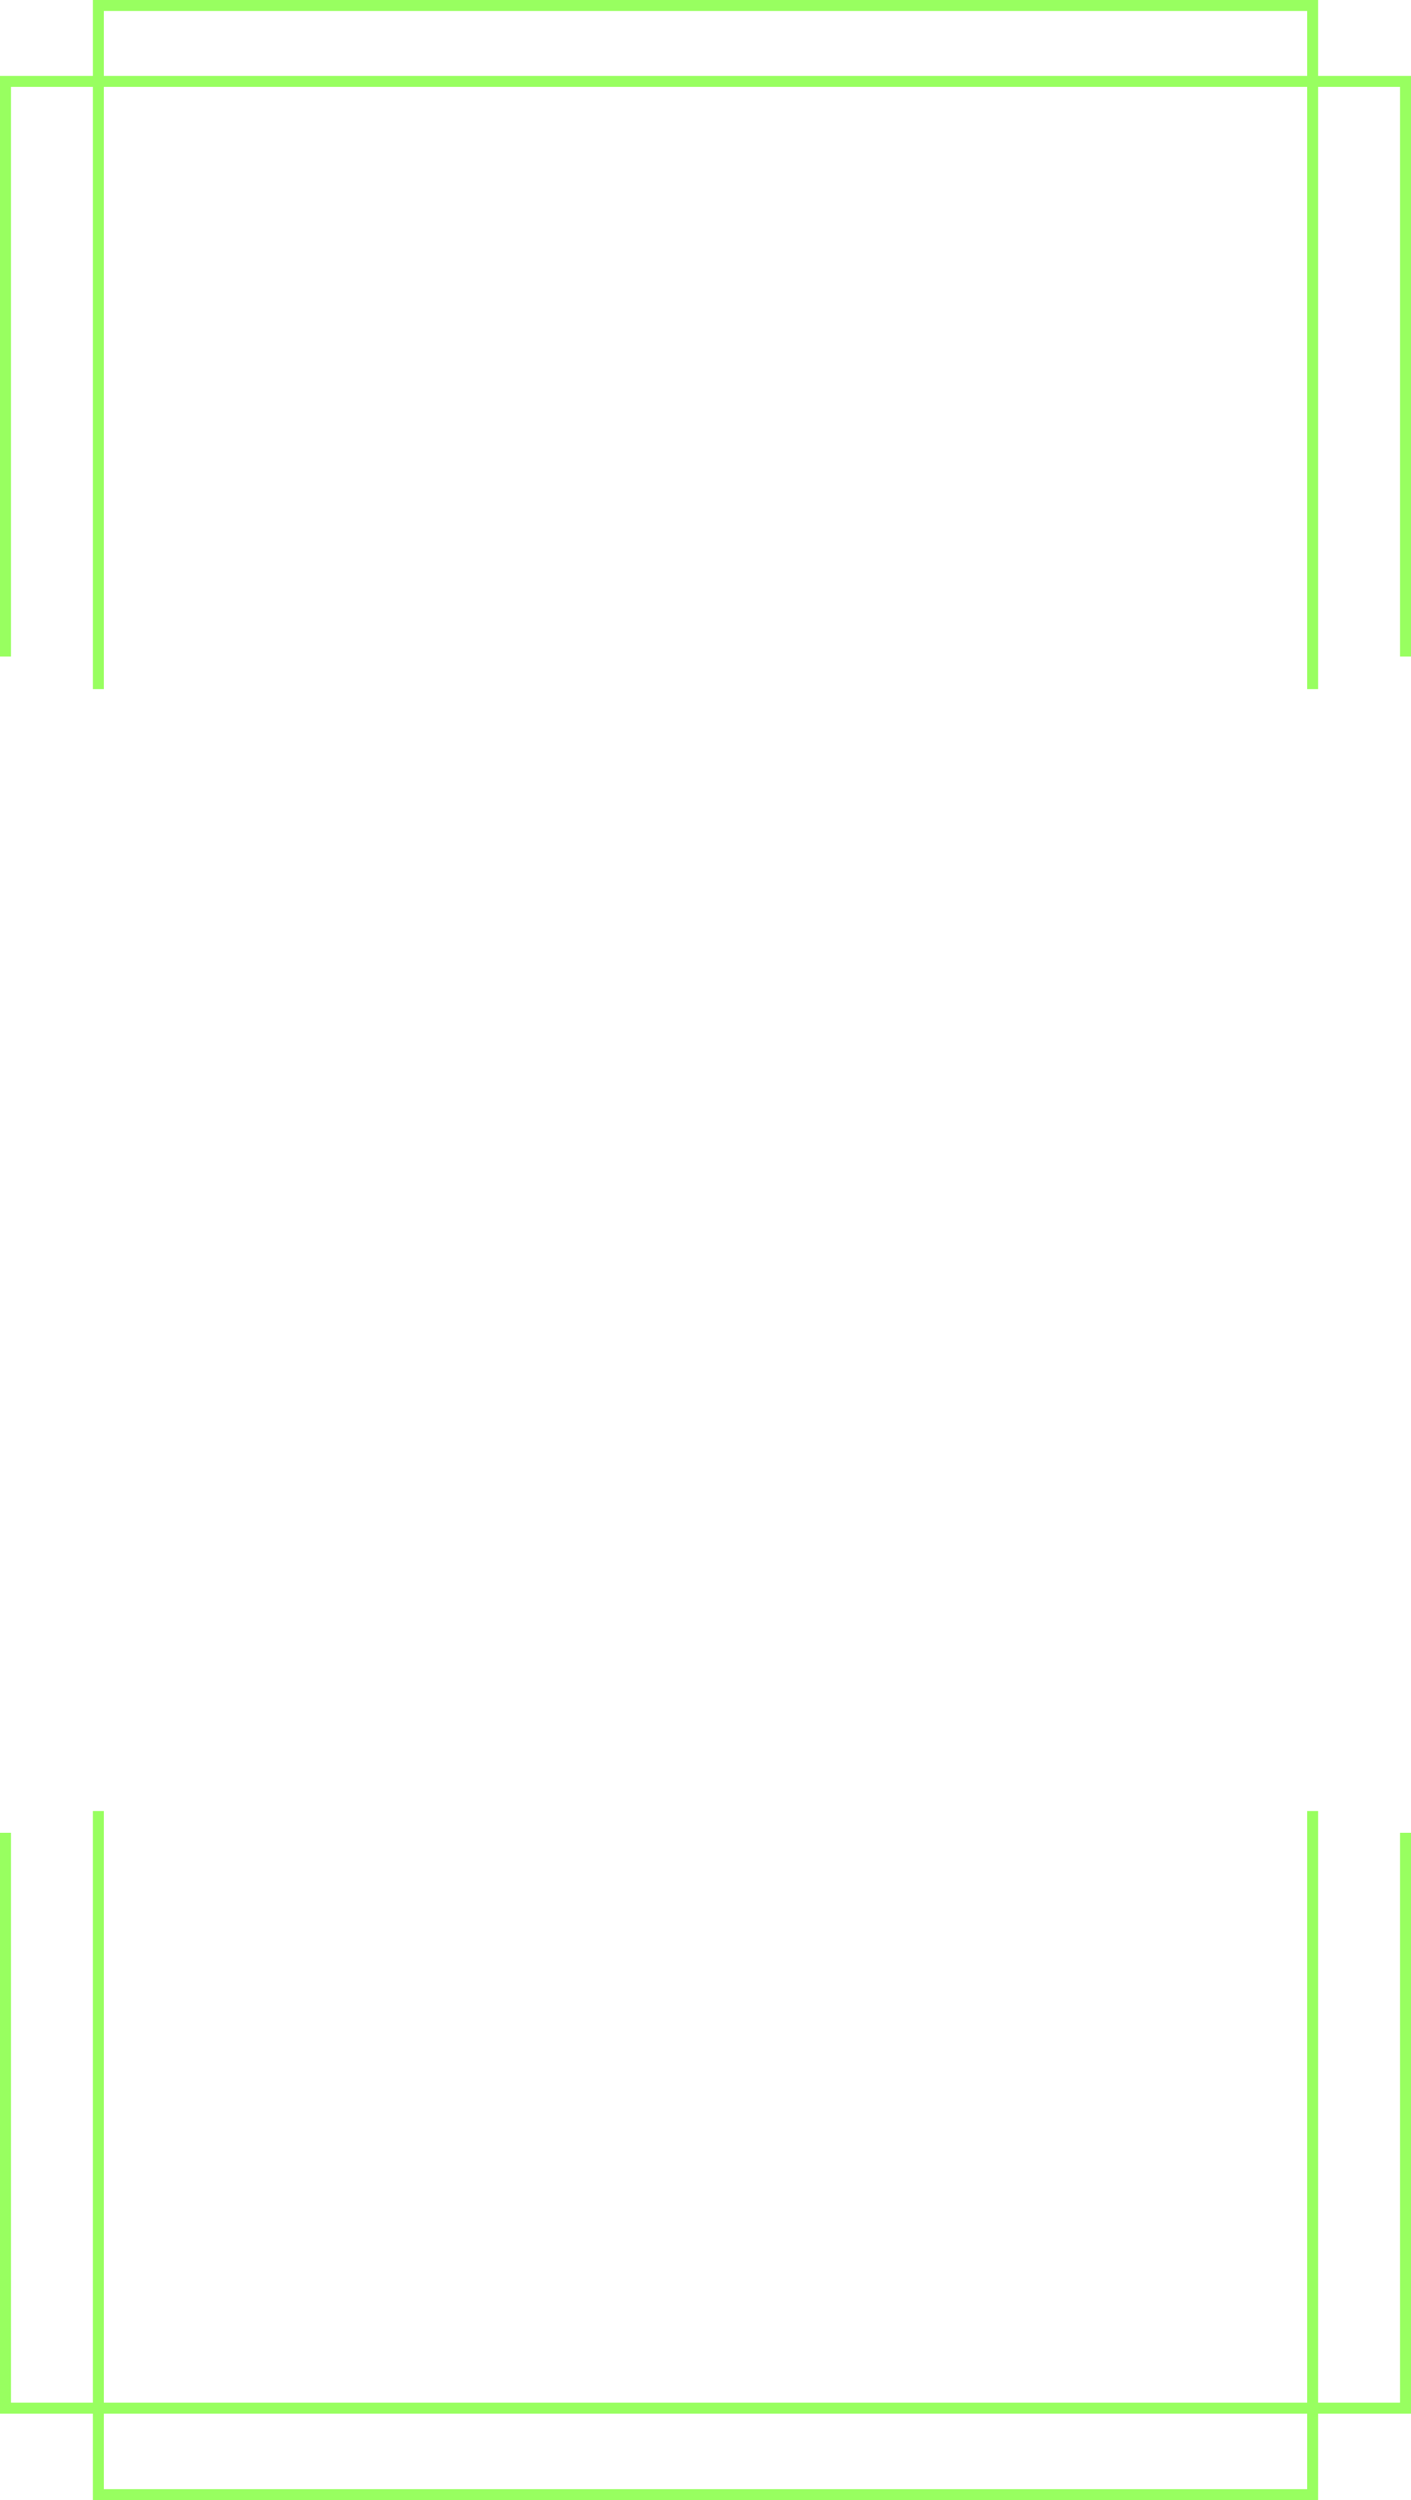
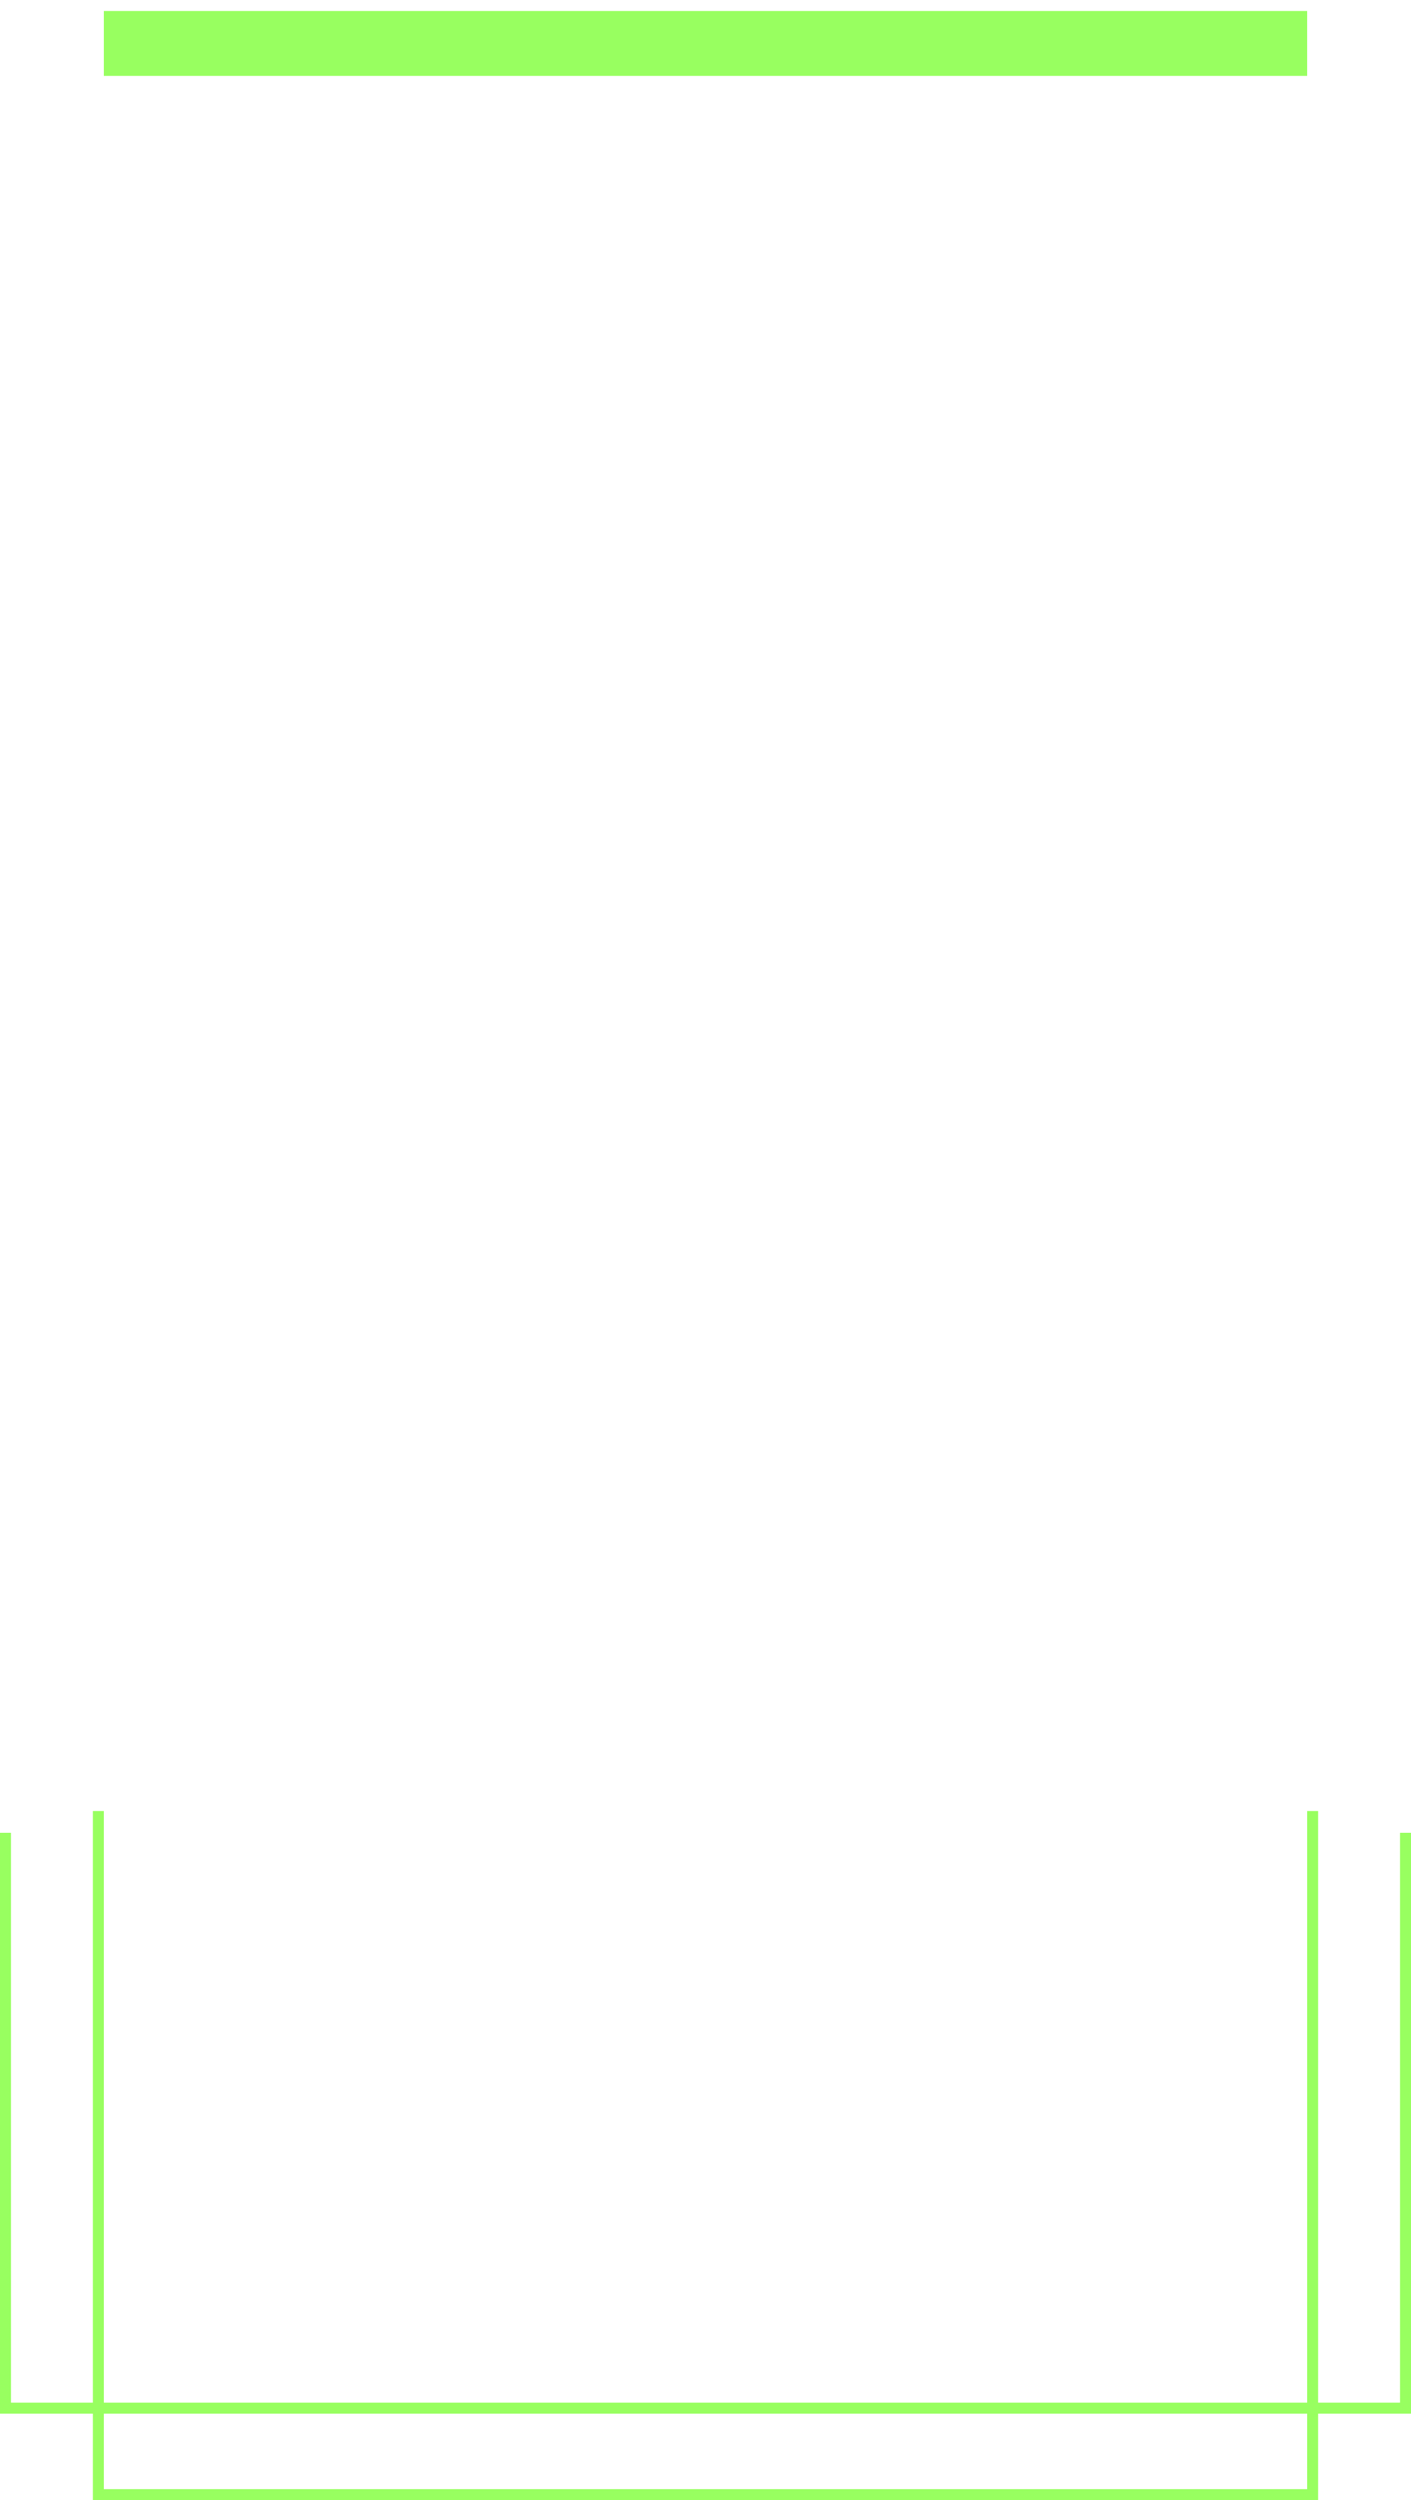
<svg xmlns="http://www.w3.org/2000/svg" clip-rule="evenodd" fill="#000000" fill-rule="evenodd" height="1251.7" image-rendering="optimizeQuality" preserveAspectRatio="xMidYMid meet" shape-rendering="geometricPrecision" text-rendering="geometricPrecision" version="1" viewBox="0.0 0.0 706.5 1251.7" width="706.5" zoomAndPan="magnify">
  <g id="change1_1">
-     <path d="M0 328.7l0 -290.7 46.5 0 0 -38 613.5 0 0 38 46.5 0 0 290.7 -5.5 0 0 -285.2 -41 0 0 301.5 -5.5 0 0 -301.5 -602.5 0 0 301.5 -5.5 0 0 -301.5 -41 0 0 285.2 -5.5 0zm52 -290.7l602.5 0 0 -32.5 -602.5 0 0 32.5zm608 868.7l0 296.2 41 0 0 -285.3 5.5 0 0 290.8 -46.5 0 0 43.3 -613.5 0 0 -43.3 -46.5 0 0 -290.8 5.5 0 0 285.3 41 0 0 -296.2 5.5 0 0 296.2 602.5 0 0 -296.2 5.5 0zm-608 301.7l0 37.8 602.5 0 0 -37.8 -602.5 0z" fill="#98ff60" fill-rule="nonzero" />
+     <path d="M0 328.7zm52 -290.7l602.5 0 0 -32.5 -602.5 0 0 32.5zm608 868.7l0 296.2 41 0 0 -285.3 5.5 0 0 290.8 -46.5 0 0 43.3 -613.5 0 0 -43.3 -46.5 0 0 -290.8 5.5 0 0 285.3 41 0 0 -296.2 5.5 0 0 296.2 602.5 0 0 -296.2 5.5 0zm-608 301.7l0 37.8 602.5 0 0 -37.8 -602.5 0z" fill="#98ff60" fill-rule="nonzero" />
  </g>
</svg>